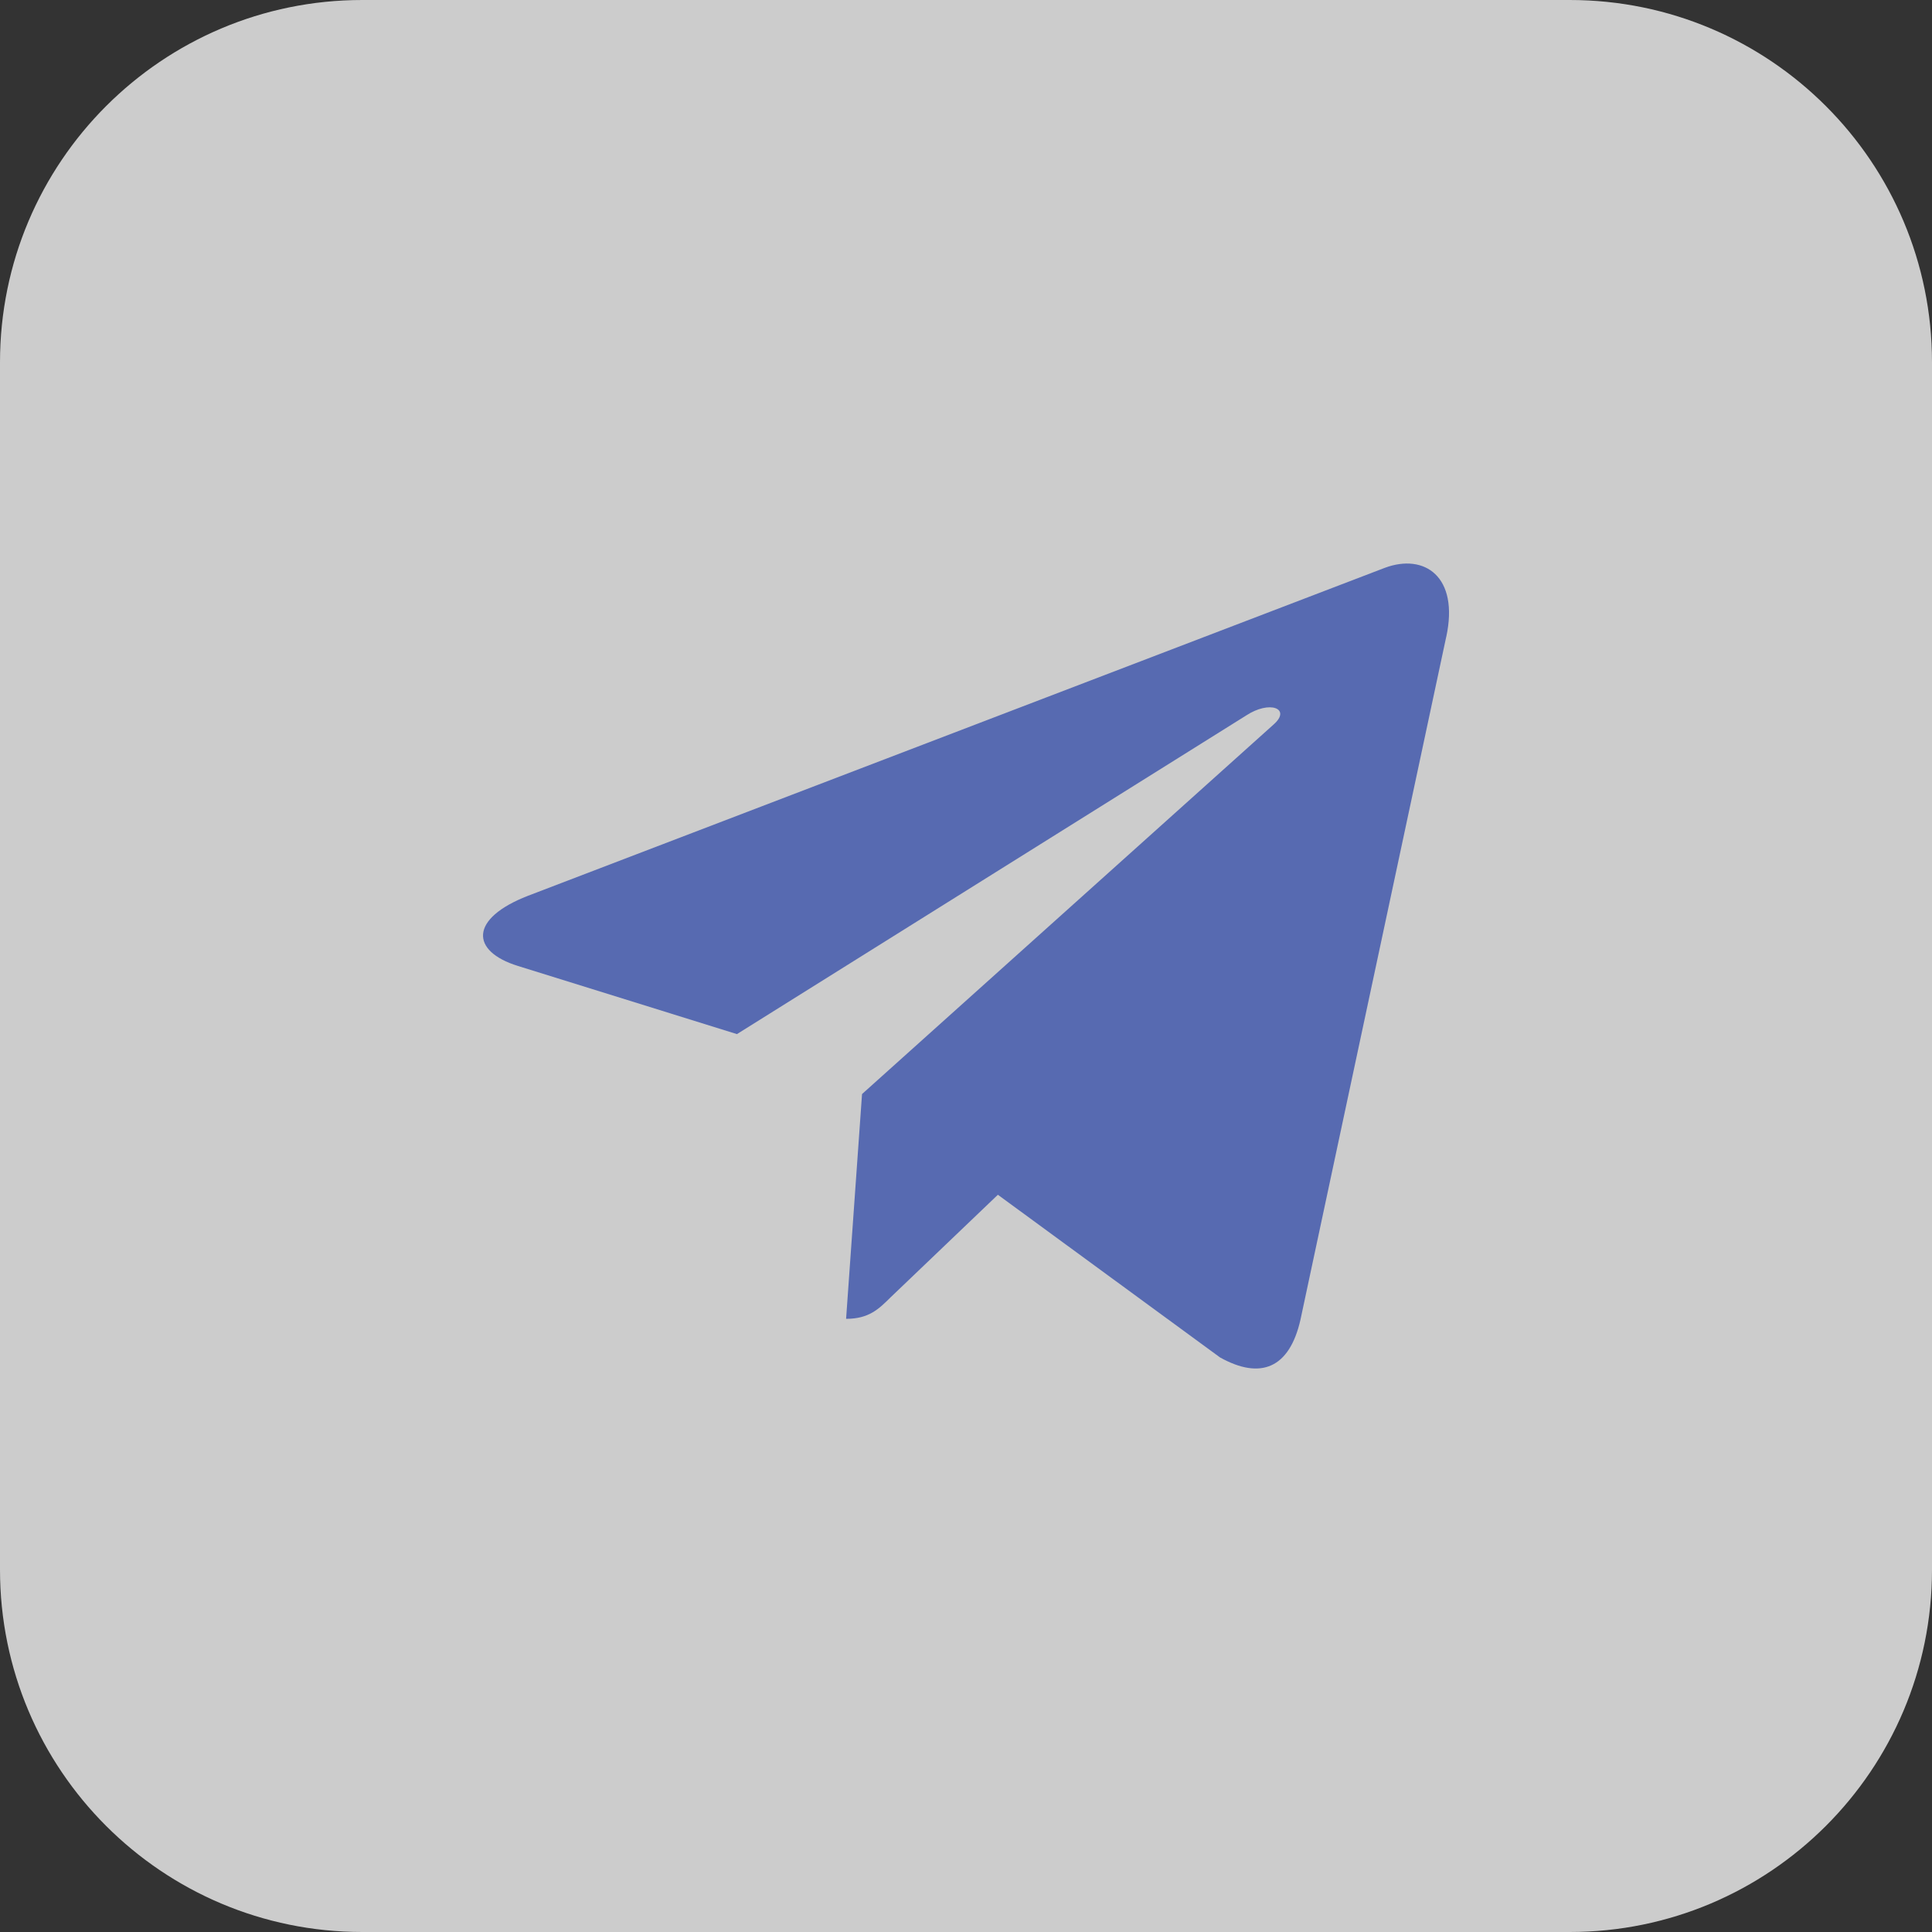
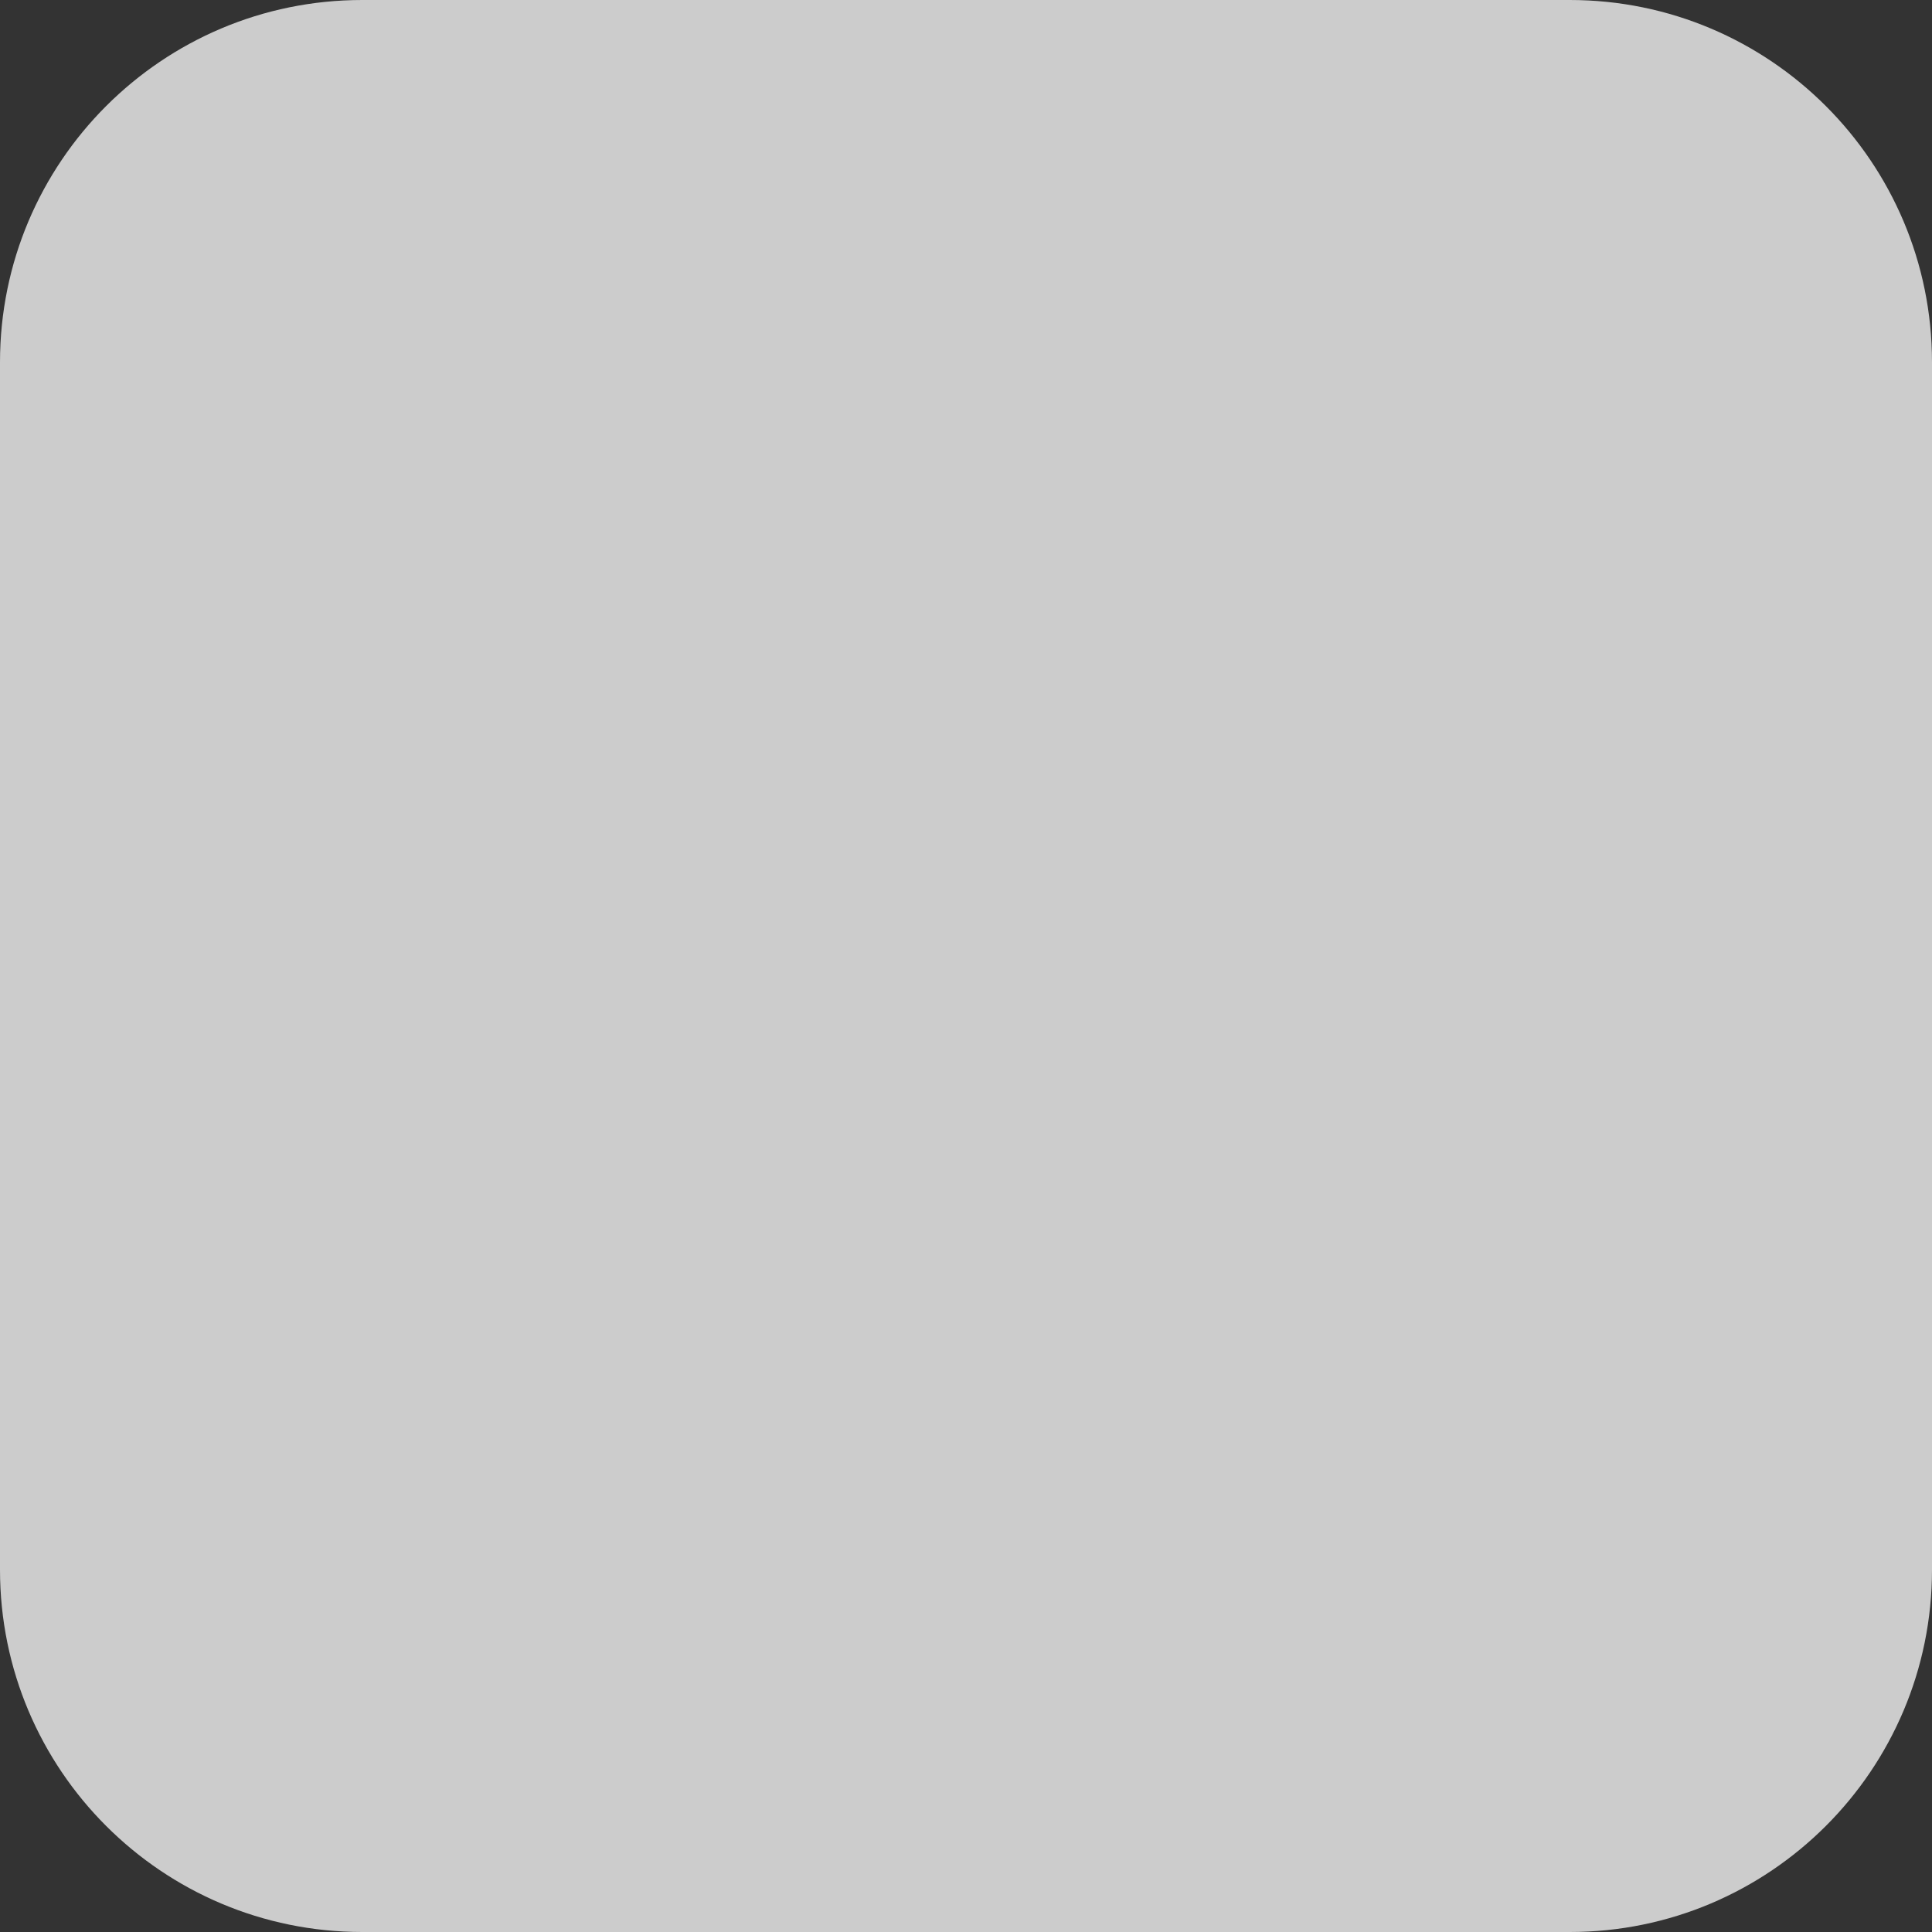
<svg xmlns="http://www.w3.org/2000/svg" width="512" height="512" viewBox="0 0 512 512" fill="none">
  <rect x="0" y="0" width="512" height="512" fill="#333333" stroke="none" />
  <path d="M416 512H96C42.976 512 0 469.024 0 416V96C0 42.976 42.976 0 96 0H416C469.024 0 512 42.976 512 96V416C512 469.024 469.024 512 416 512Z" fill="white" fill-opacity="0.75" />
-   <path d="M228.448 289.936L224.224 349.504C230.288 349.504 232.896 346.896 236.048 343.776L264.448 316.624L323.312 359.728C334.096 365.744 341.712 362.576 344.624 349.792L383.264 168.768L383.28 168.752C386.704 152.8 377.52 146.56 366.992 150.48L139.888 237.408C124.4 243.424 124.624 252.064 137.248 255.984L195.296 274.048L330.16 189.664C336.512 185.456 342.272 187.792 337.536 191.984L228.448 289.936Z" fill="#576AB1" />
</svg>